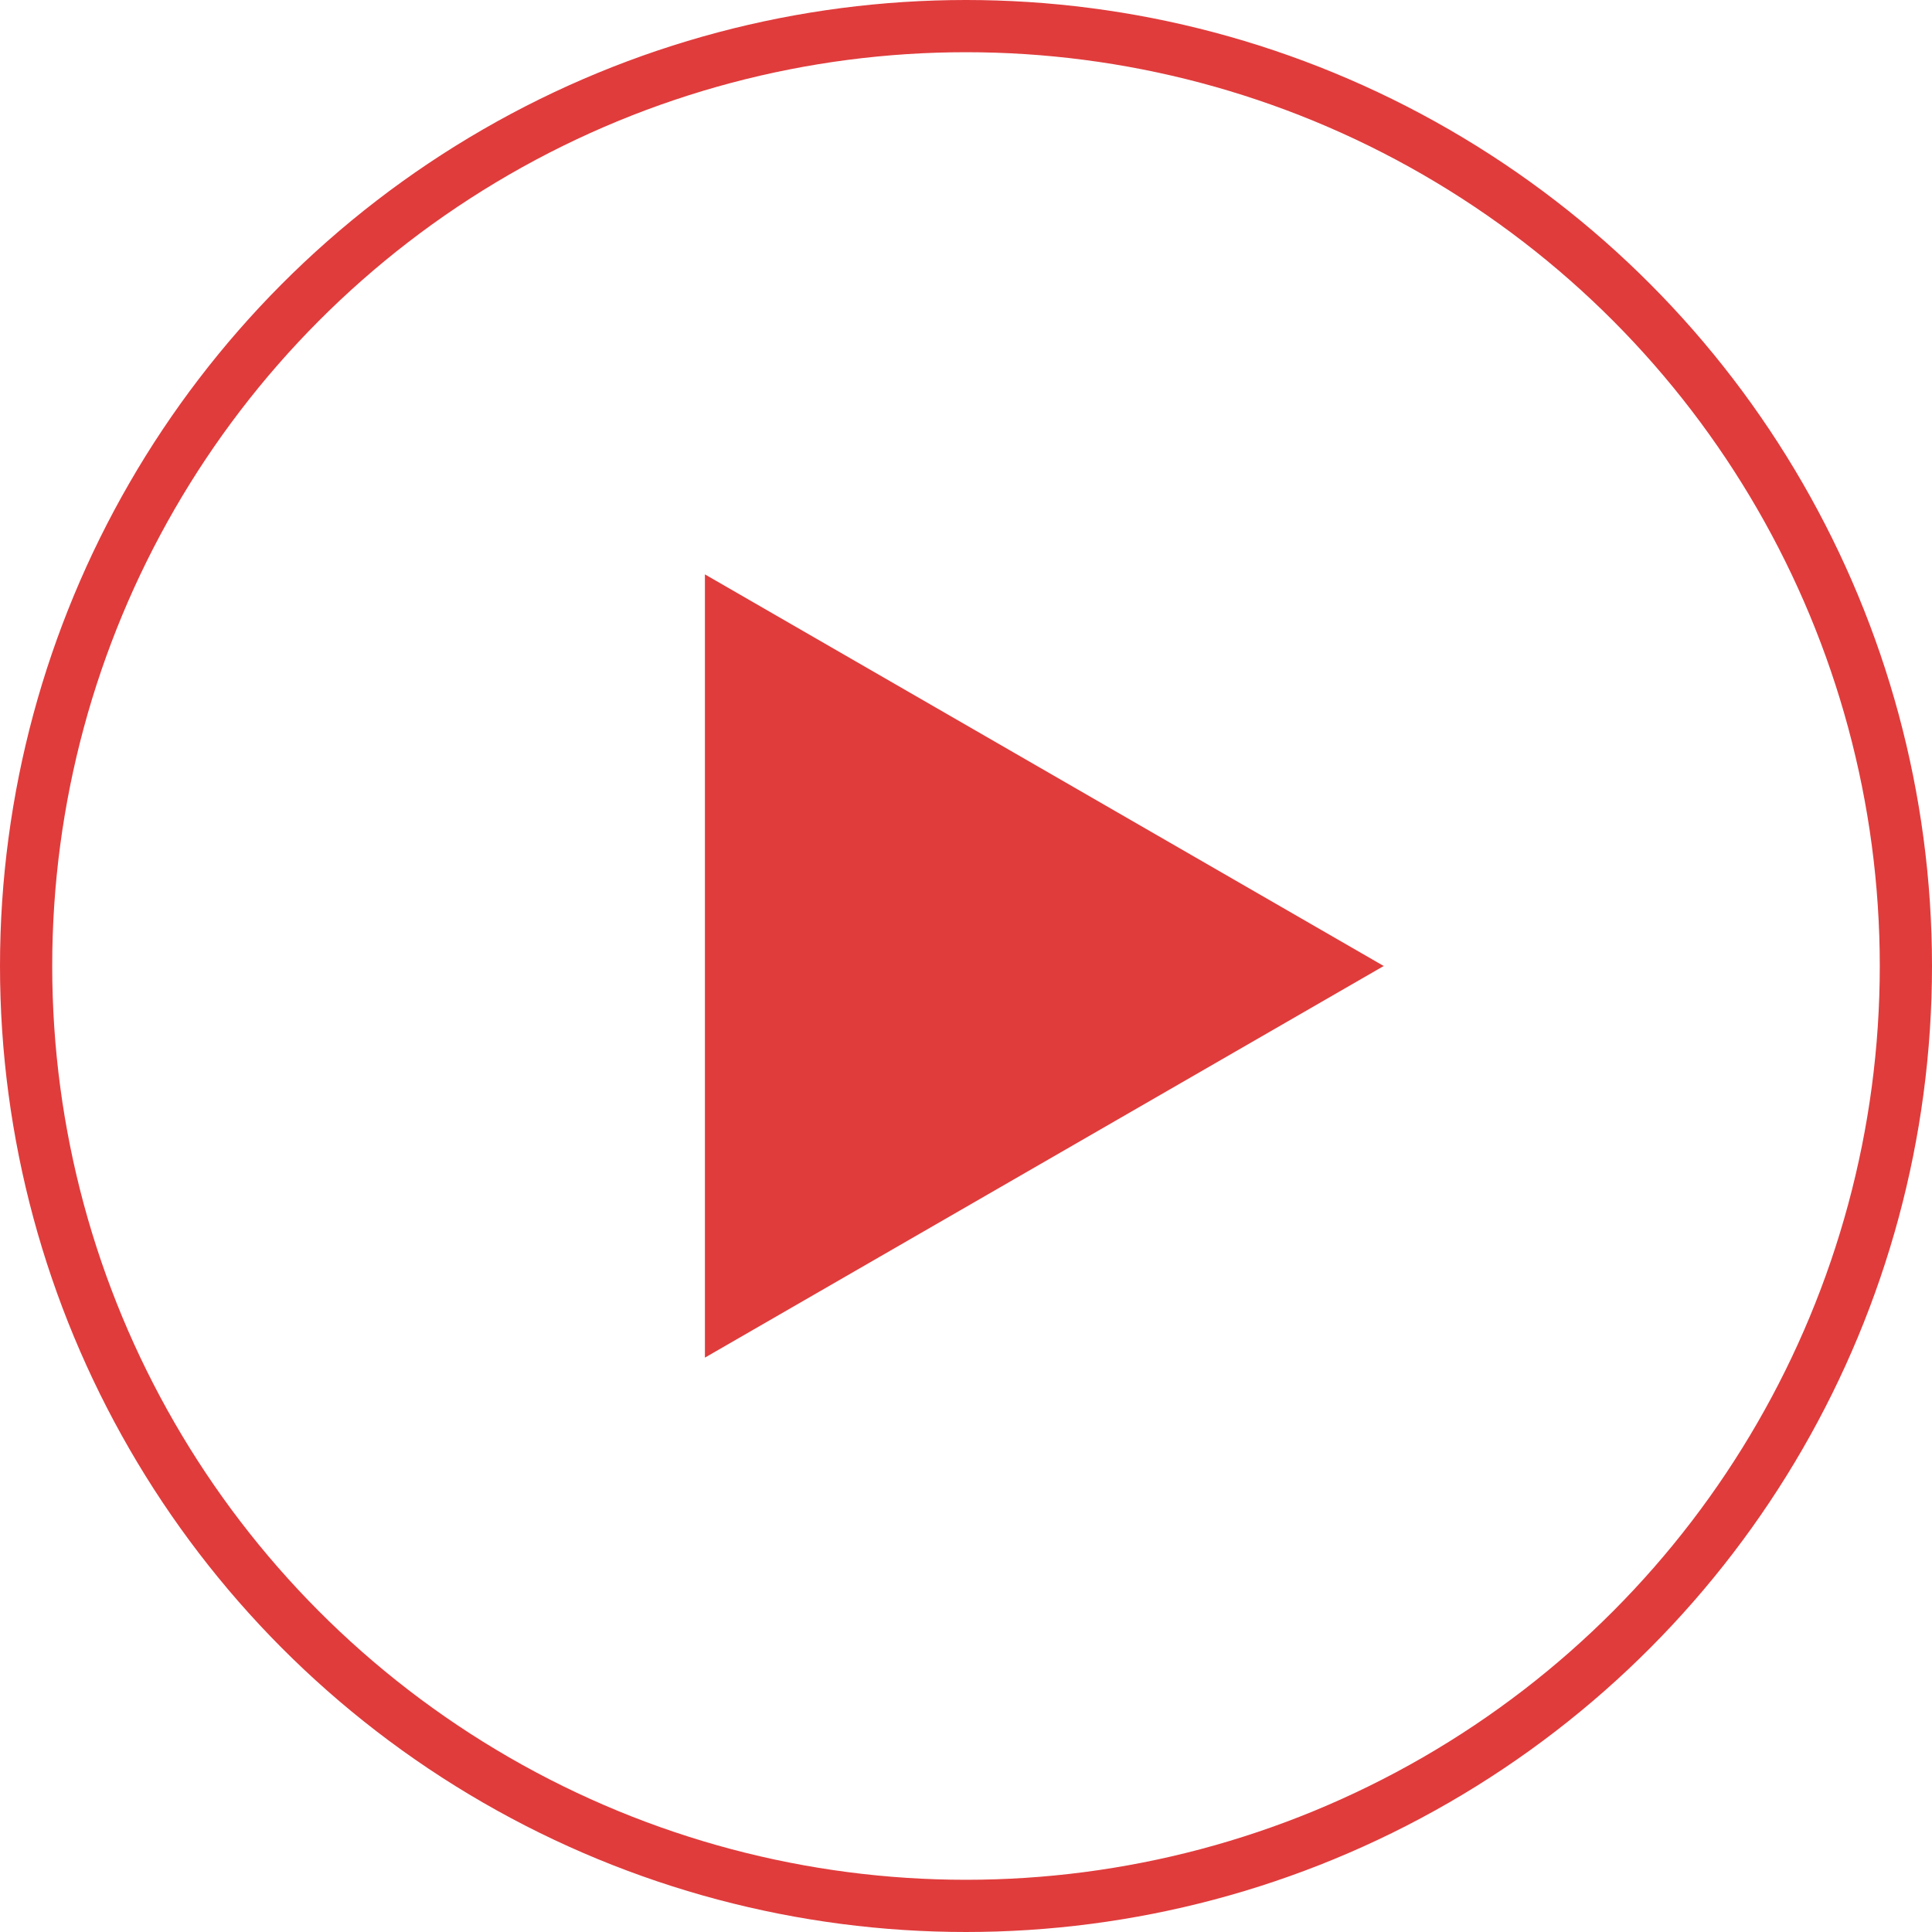
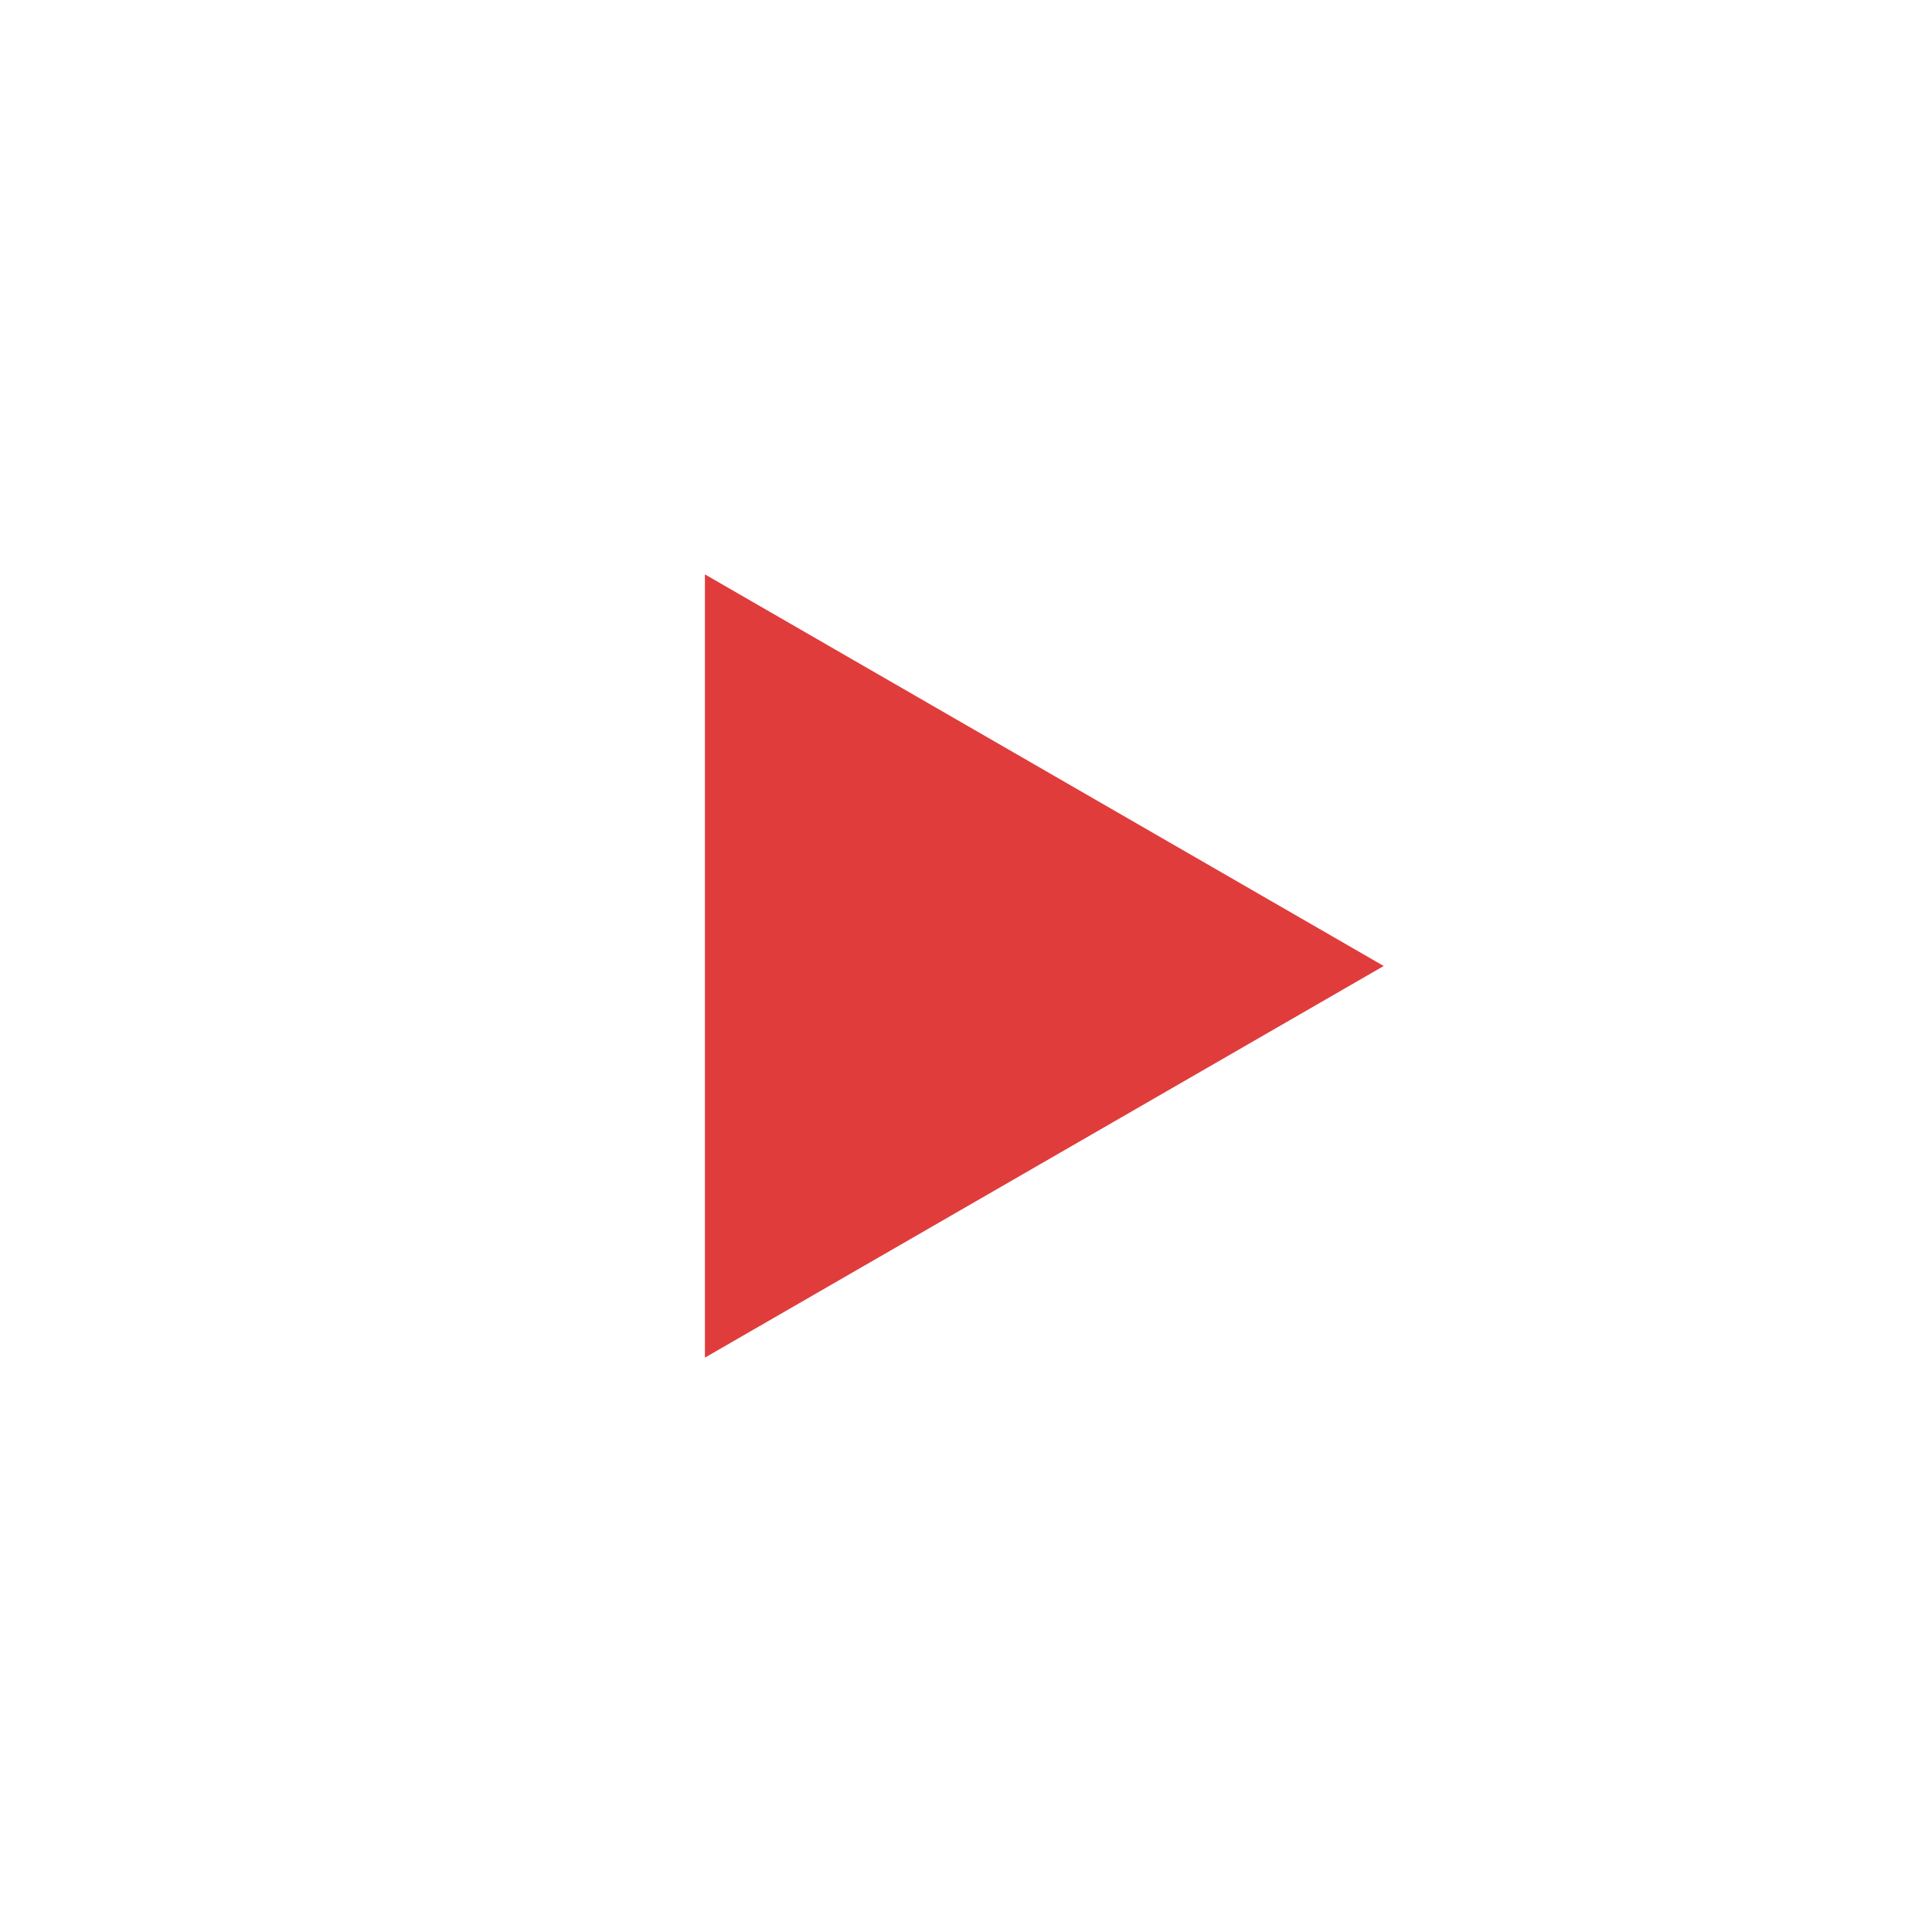
<svg xmlns="http://www.w3.org/2000/svg" width="74" height="74" viewBox="0 0 74 74" fill="none">
-   <circle cx="37" cy="37" r="36" stroke="#E03C3C" stroke-width="2" />
  <path d="M53 37L27 52L27 22L53 37Z" fill="#E03C3C" />
</svg>